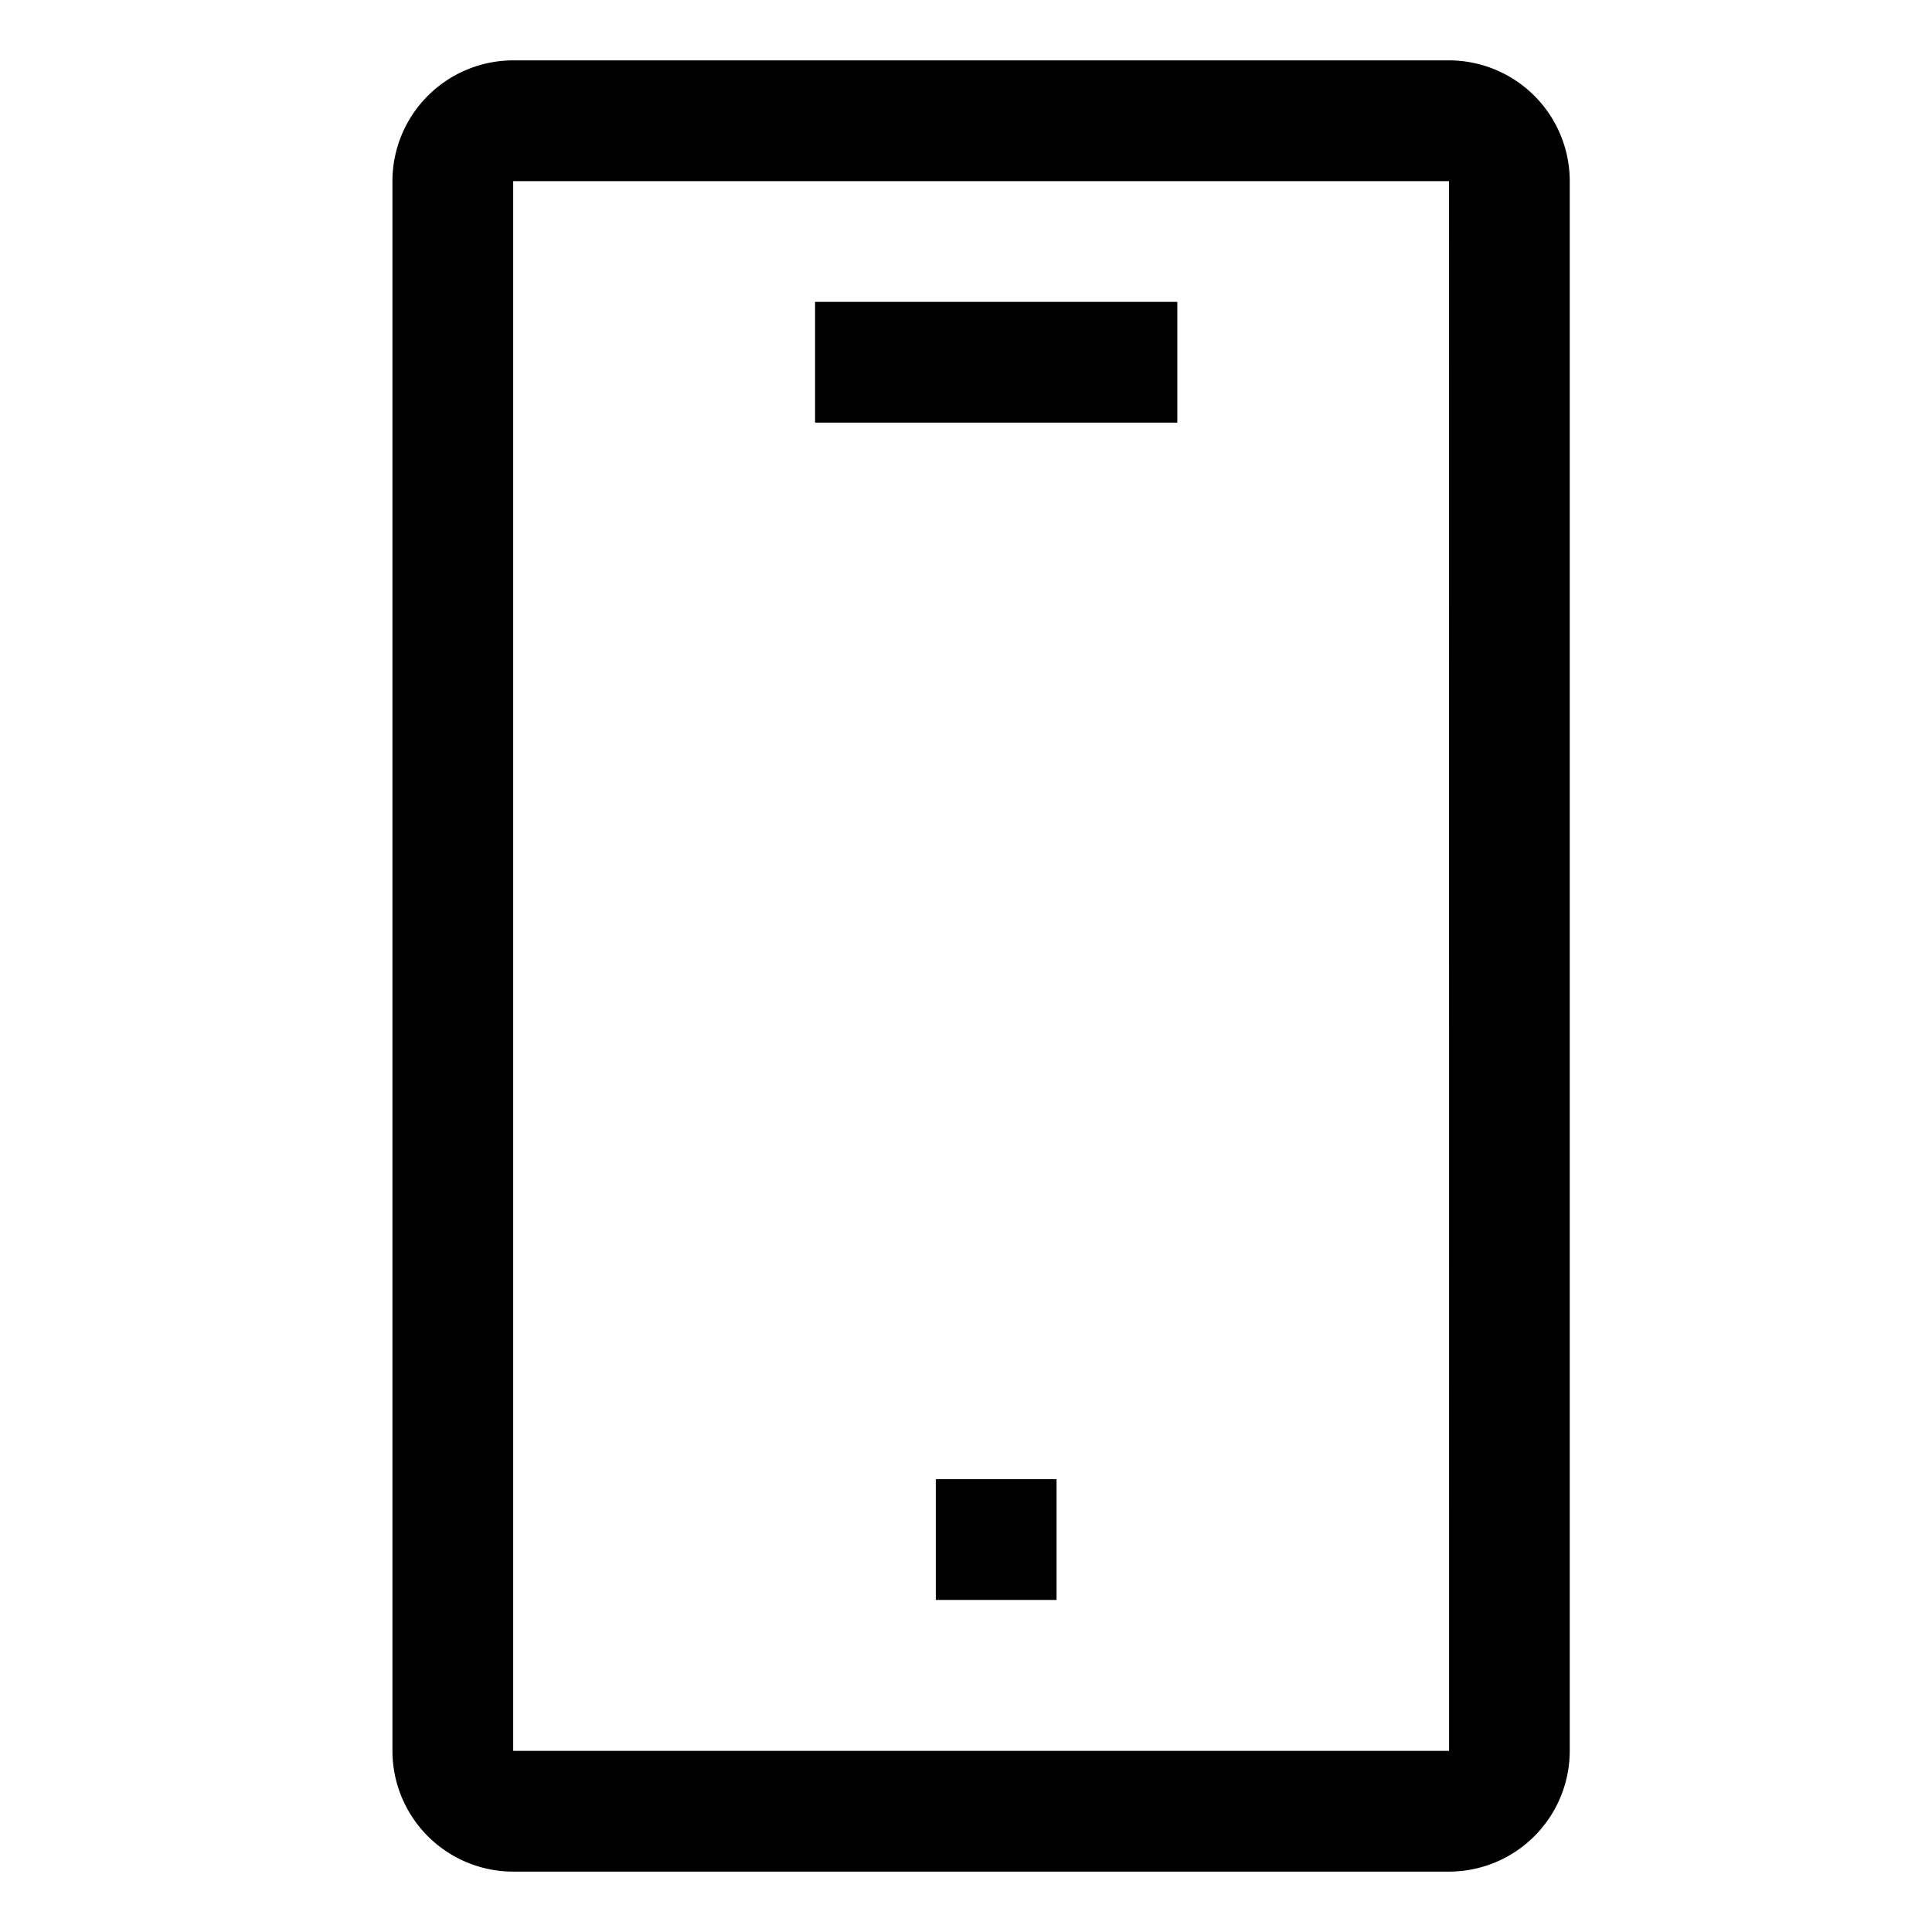
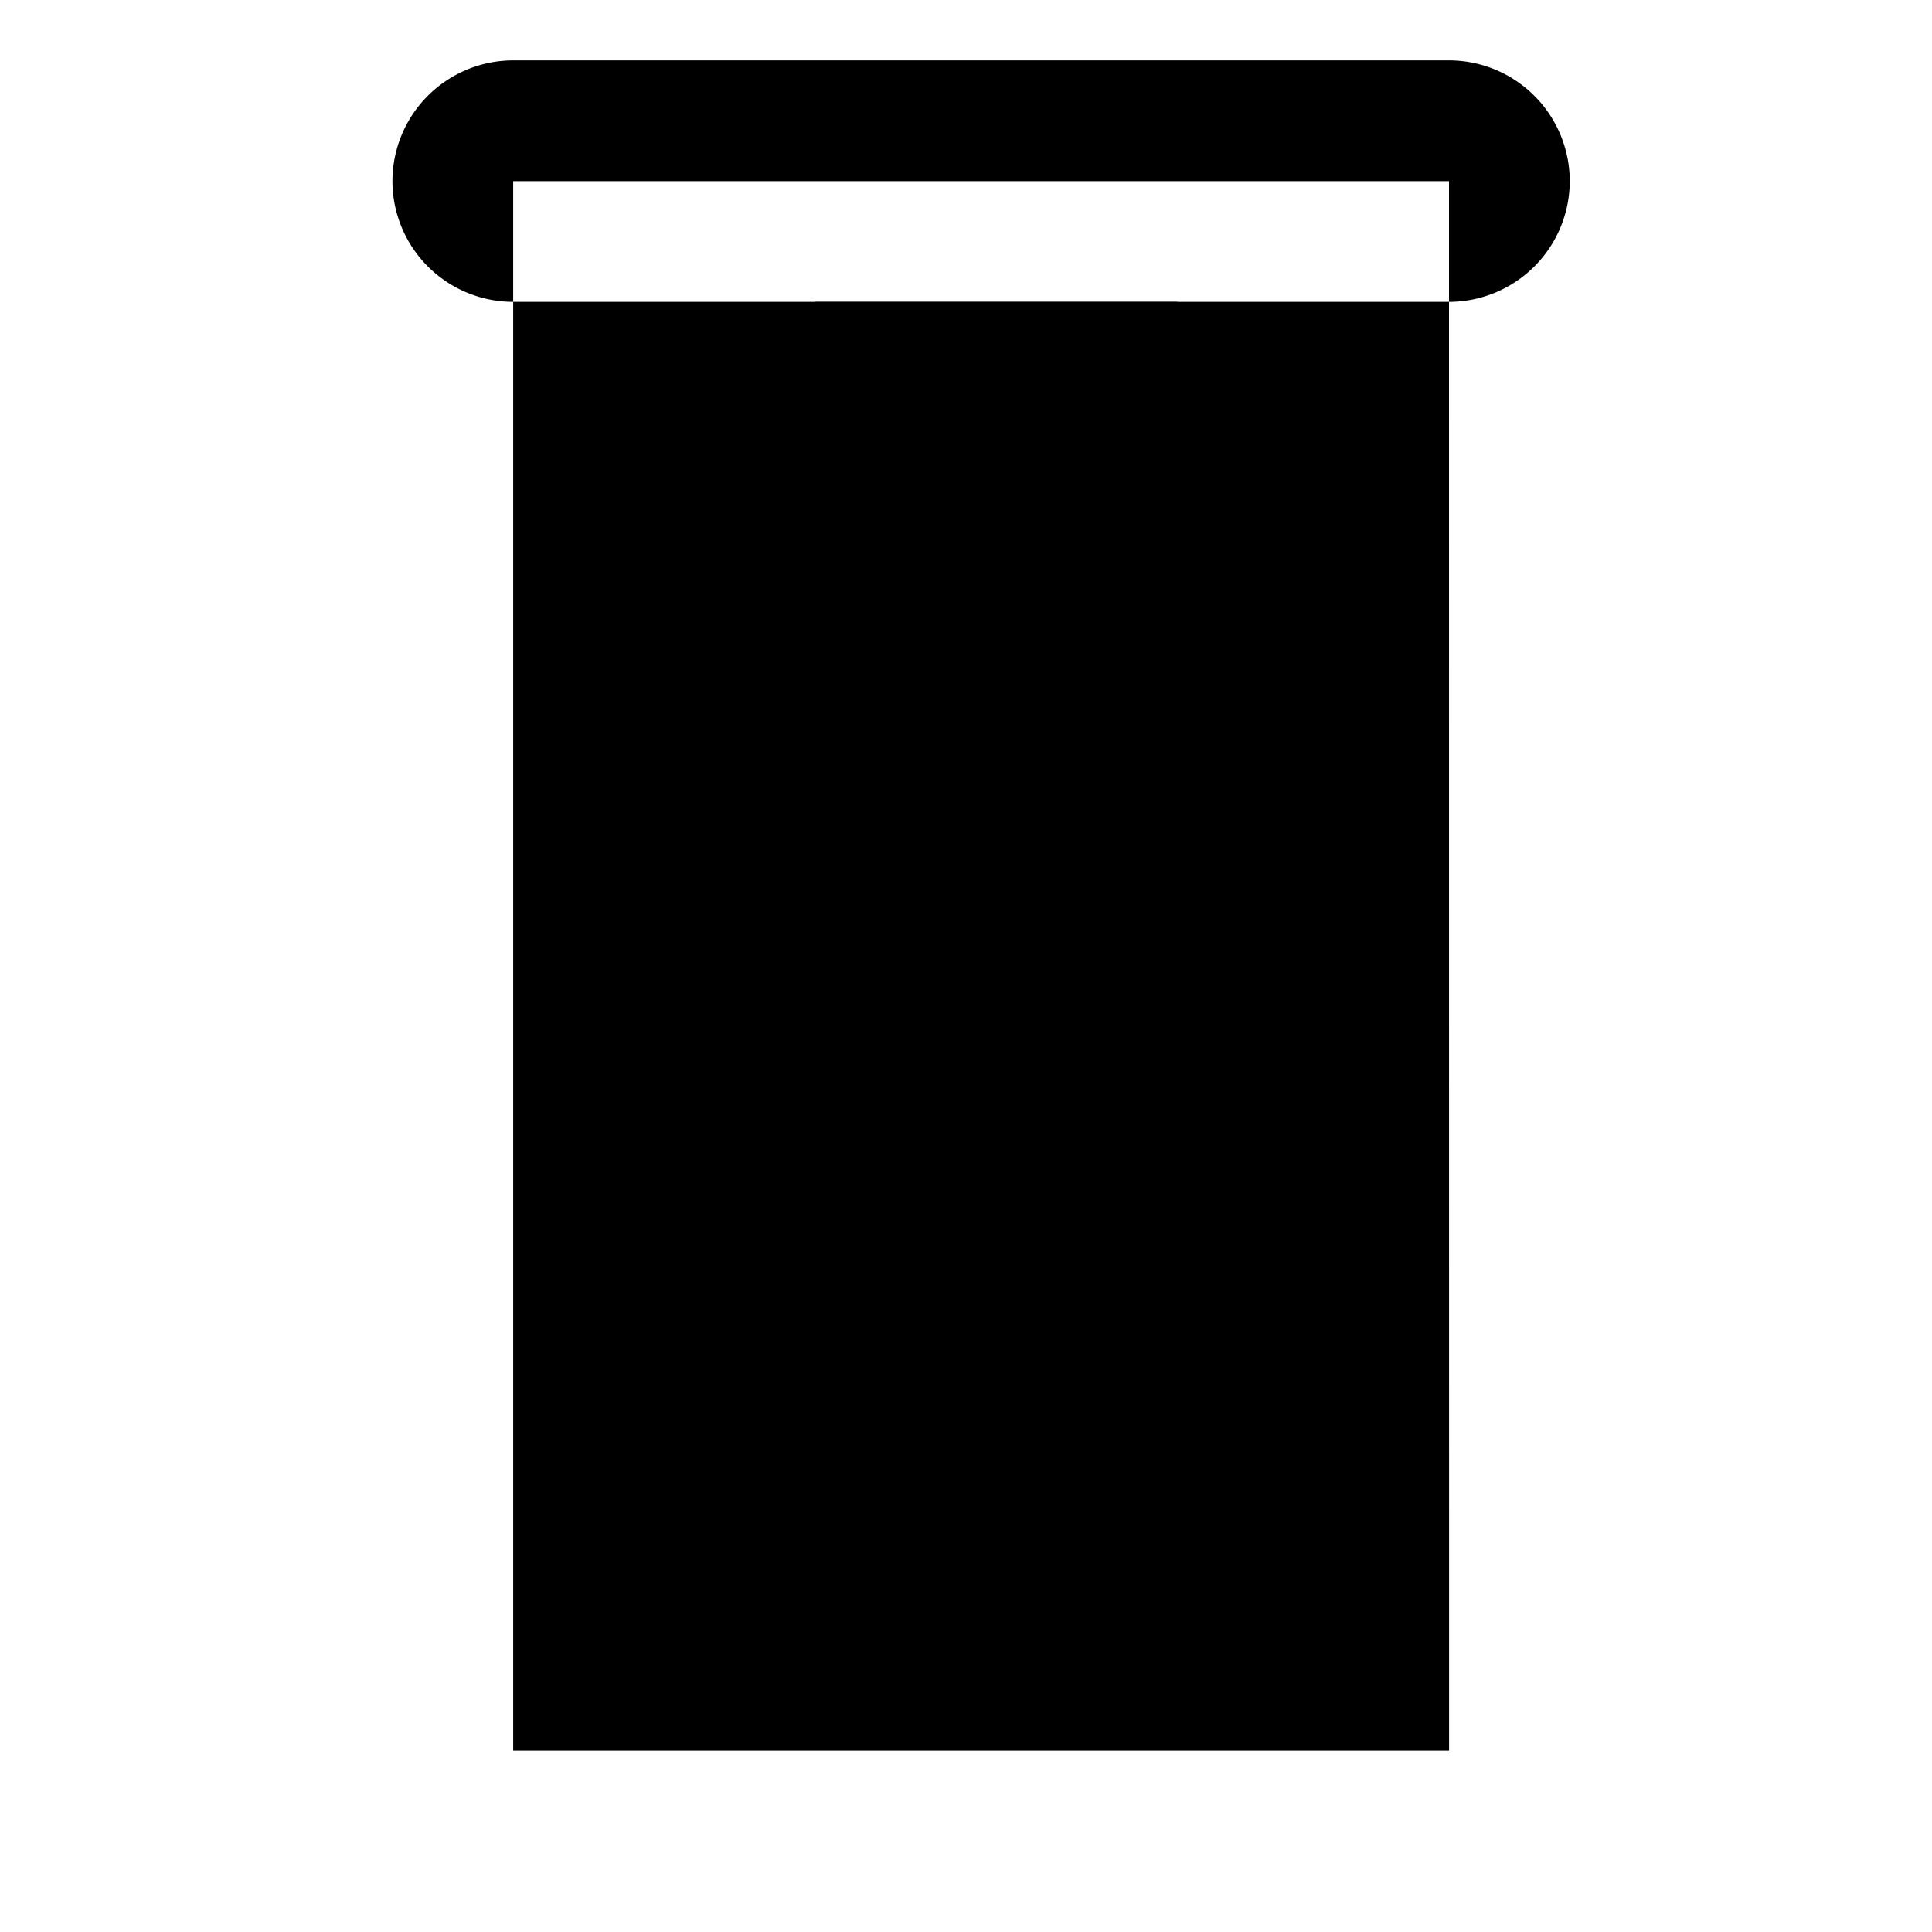
<svg xmlns="http://www.w3.org/2000/svg" viewBox="0 0 512 512">
-   <path fill="currentColor" d="M104,48V464a32.036,32.036,0,0,0,32,32H384a32.036,32.036,0,0,0,32-32V48a32.036,32.036,0,0,0-32-32H136A32.036,32.036,0,0,0,104,48ZM384.021,464H136V48H384Z" class="ci-primary" />
+   <path fill="currentColor" d="M104,48a32.036,32.036,0,0,0,32,32H384a32.036,32.036,0,0,0,32-32V48a32.036,32.036,0,0,0-32-32H136A32.036,32.036,0,0,0,104,48ZM384.021,464H136V48H384Z" class="ci-primary" />
  <rect width="96" height="32" x="216" y="80" fill="currentColor" class="ci-primary" />
-   <rect width="32" height="32" x="248" y="392" fill="currentColor" class="ci-primary" />
</svg>